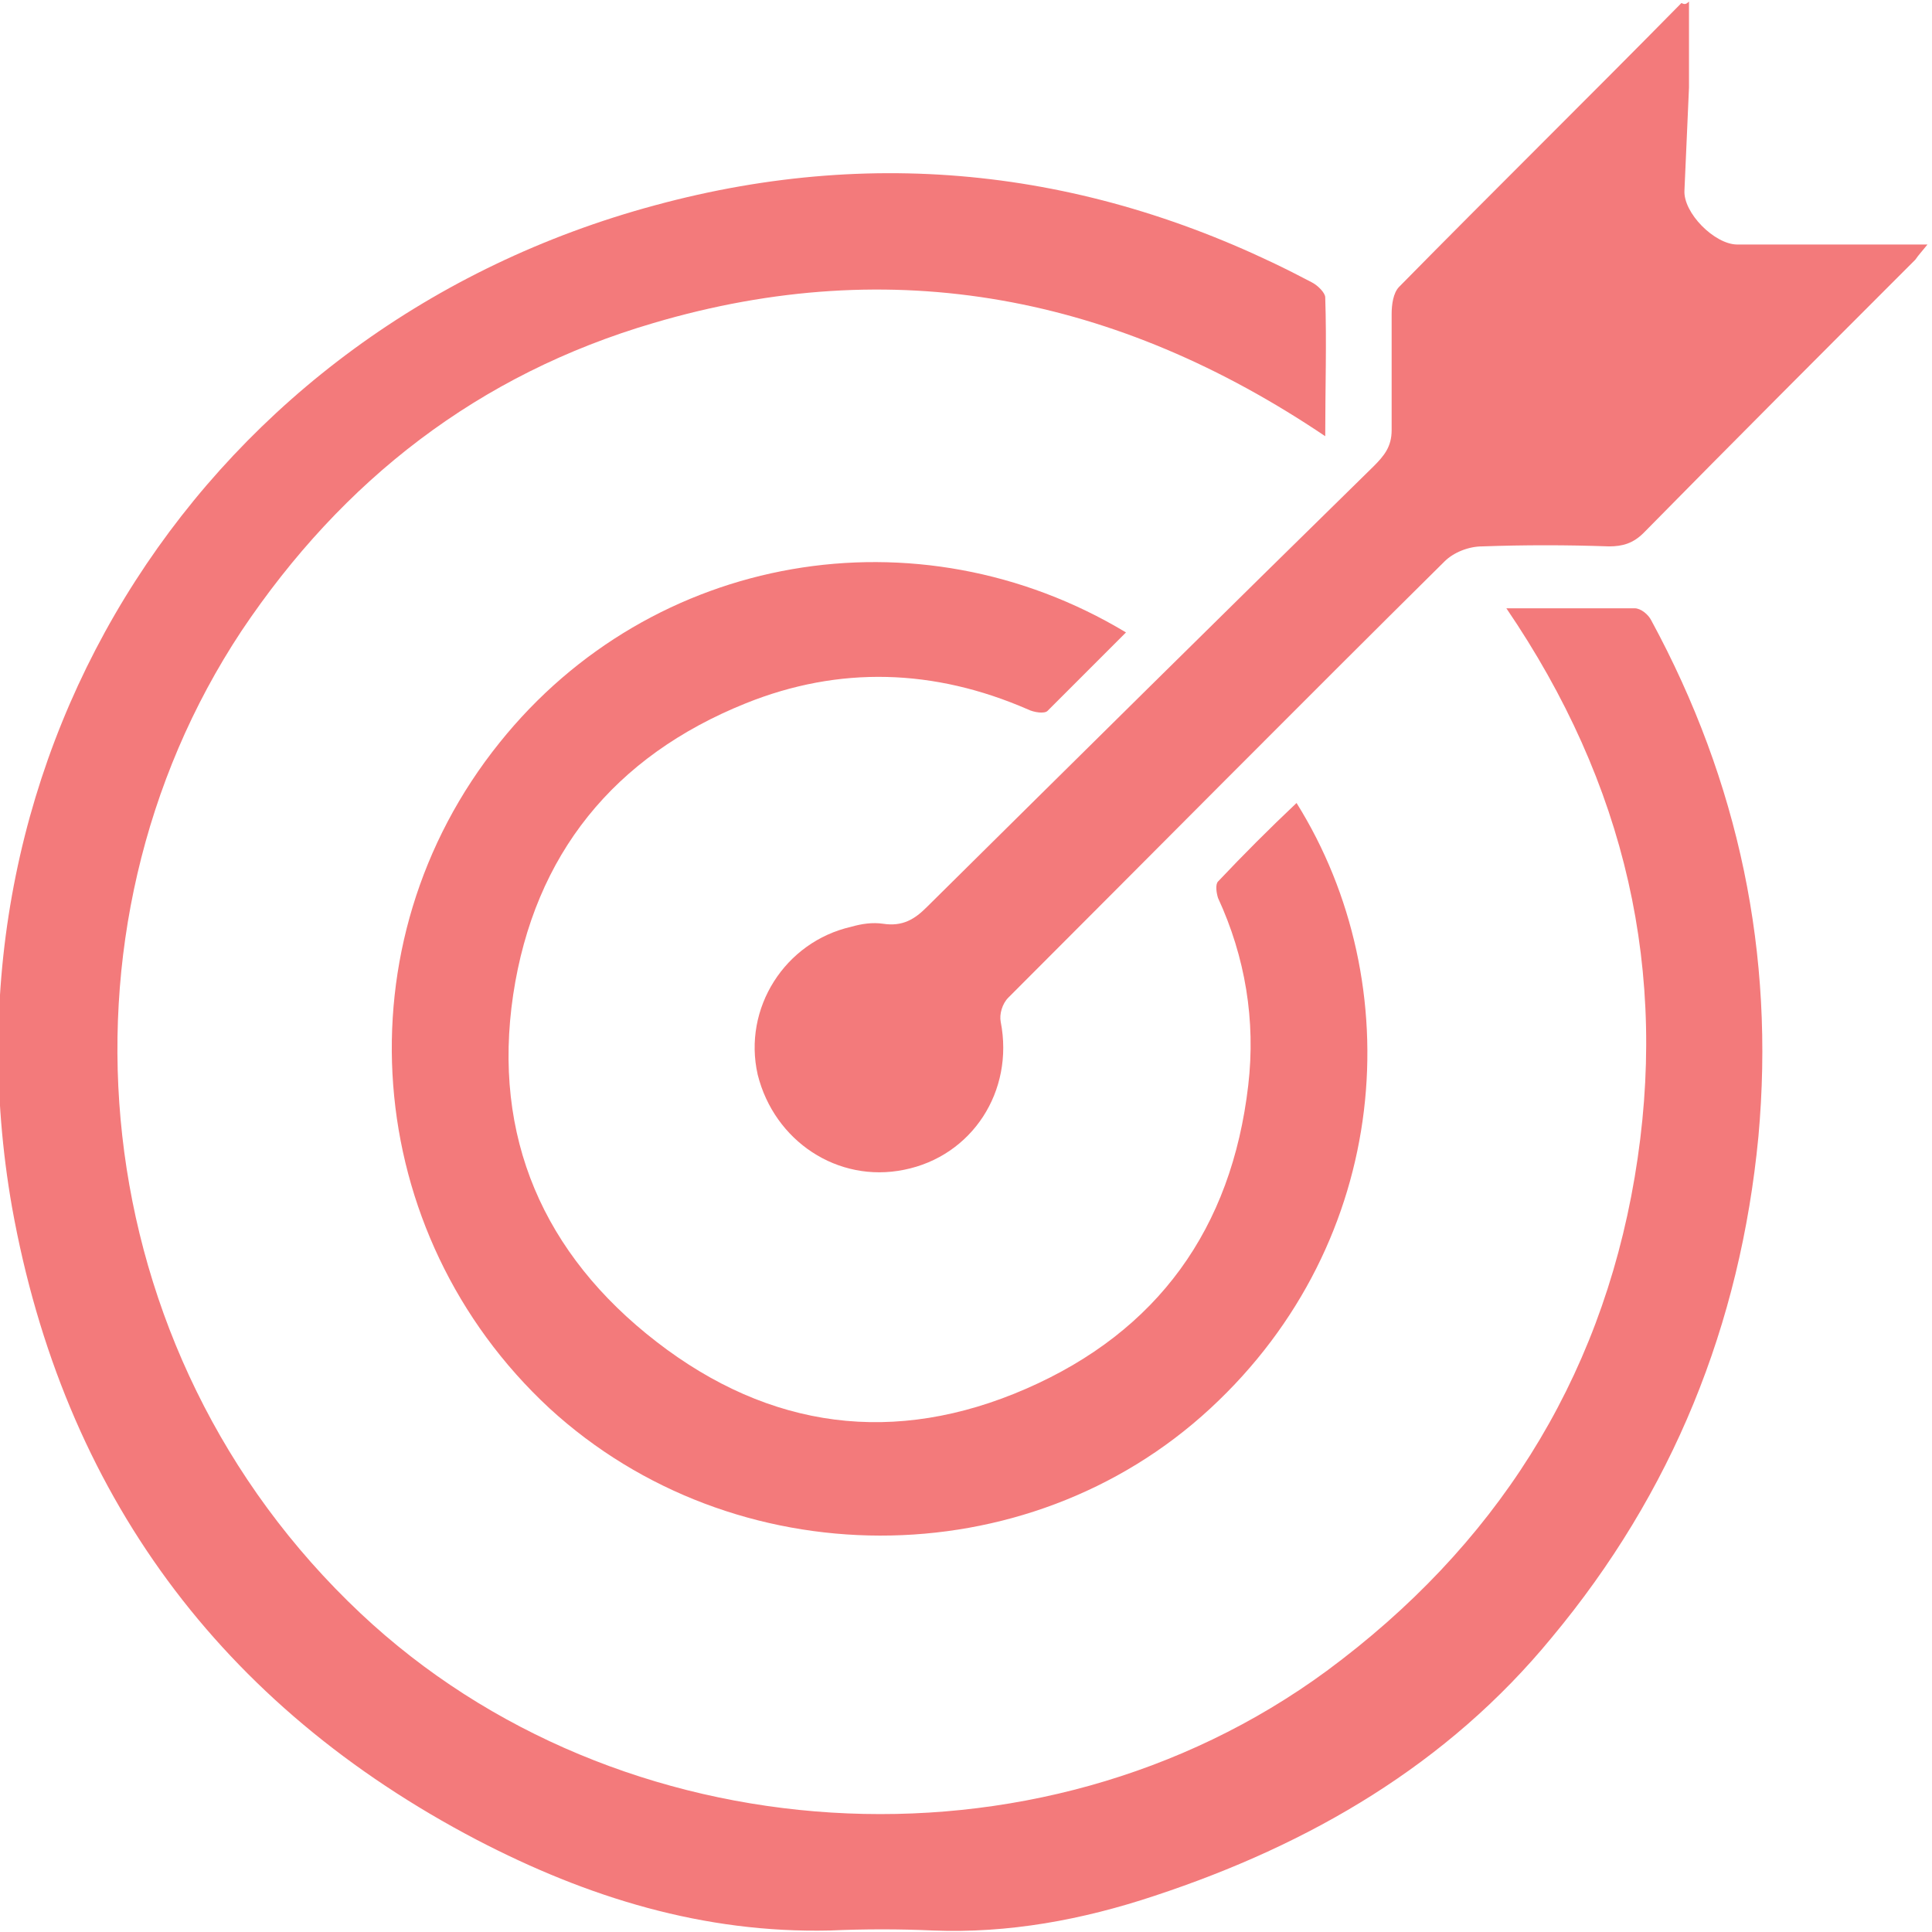
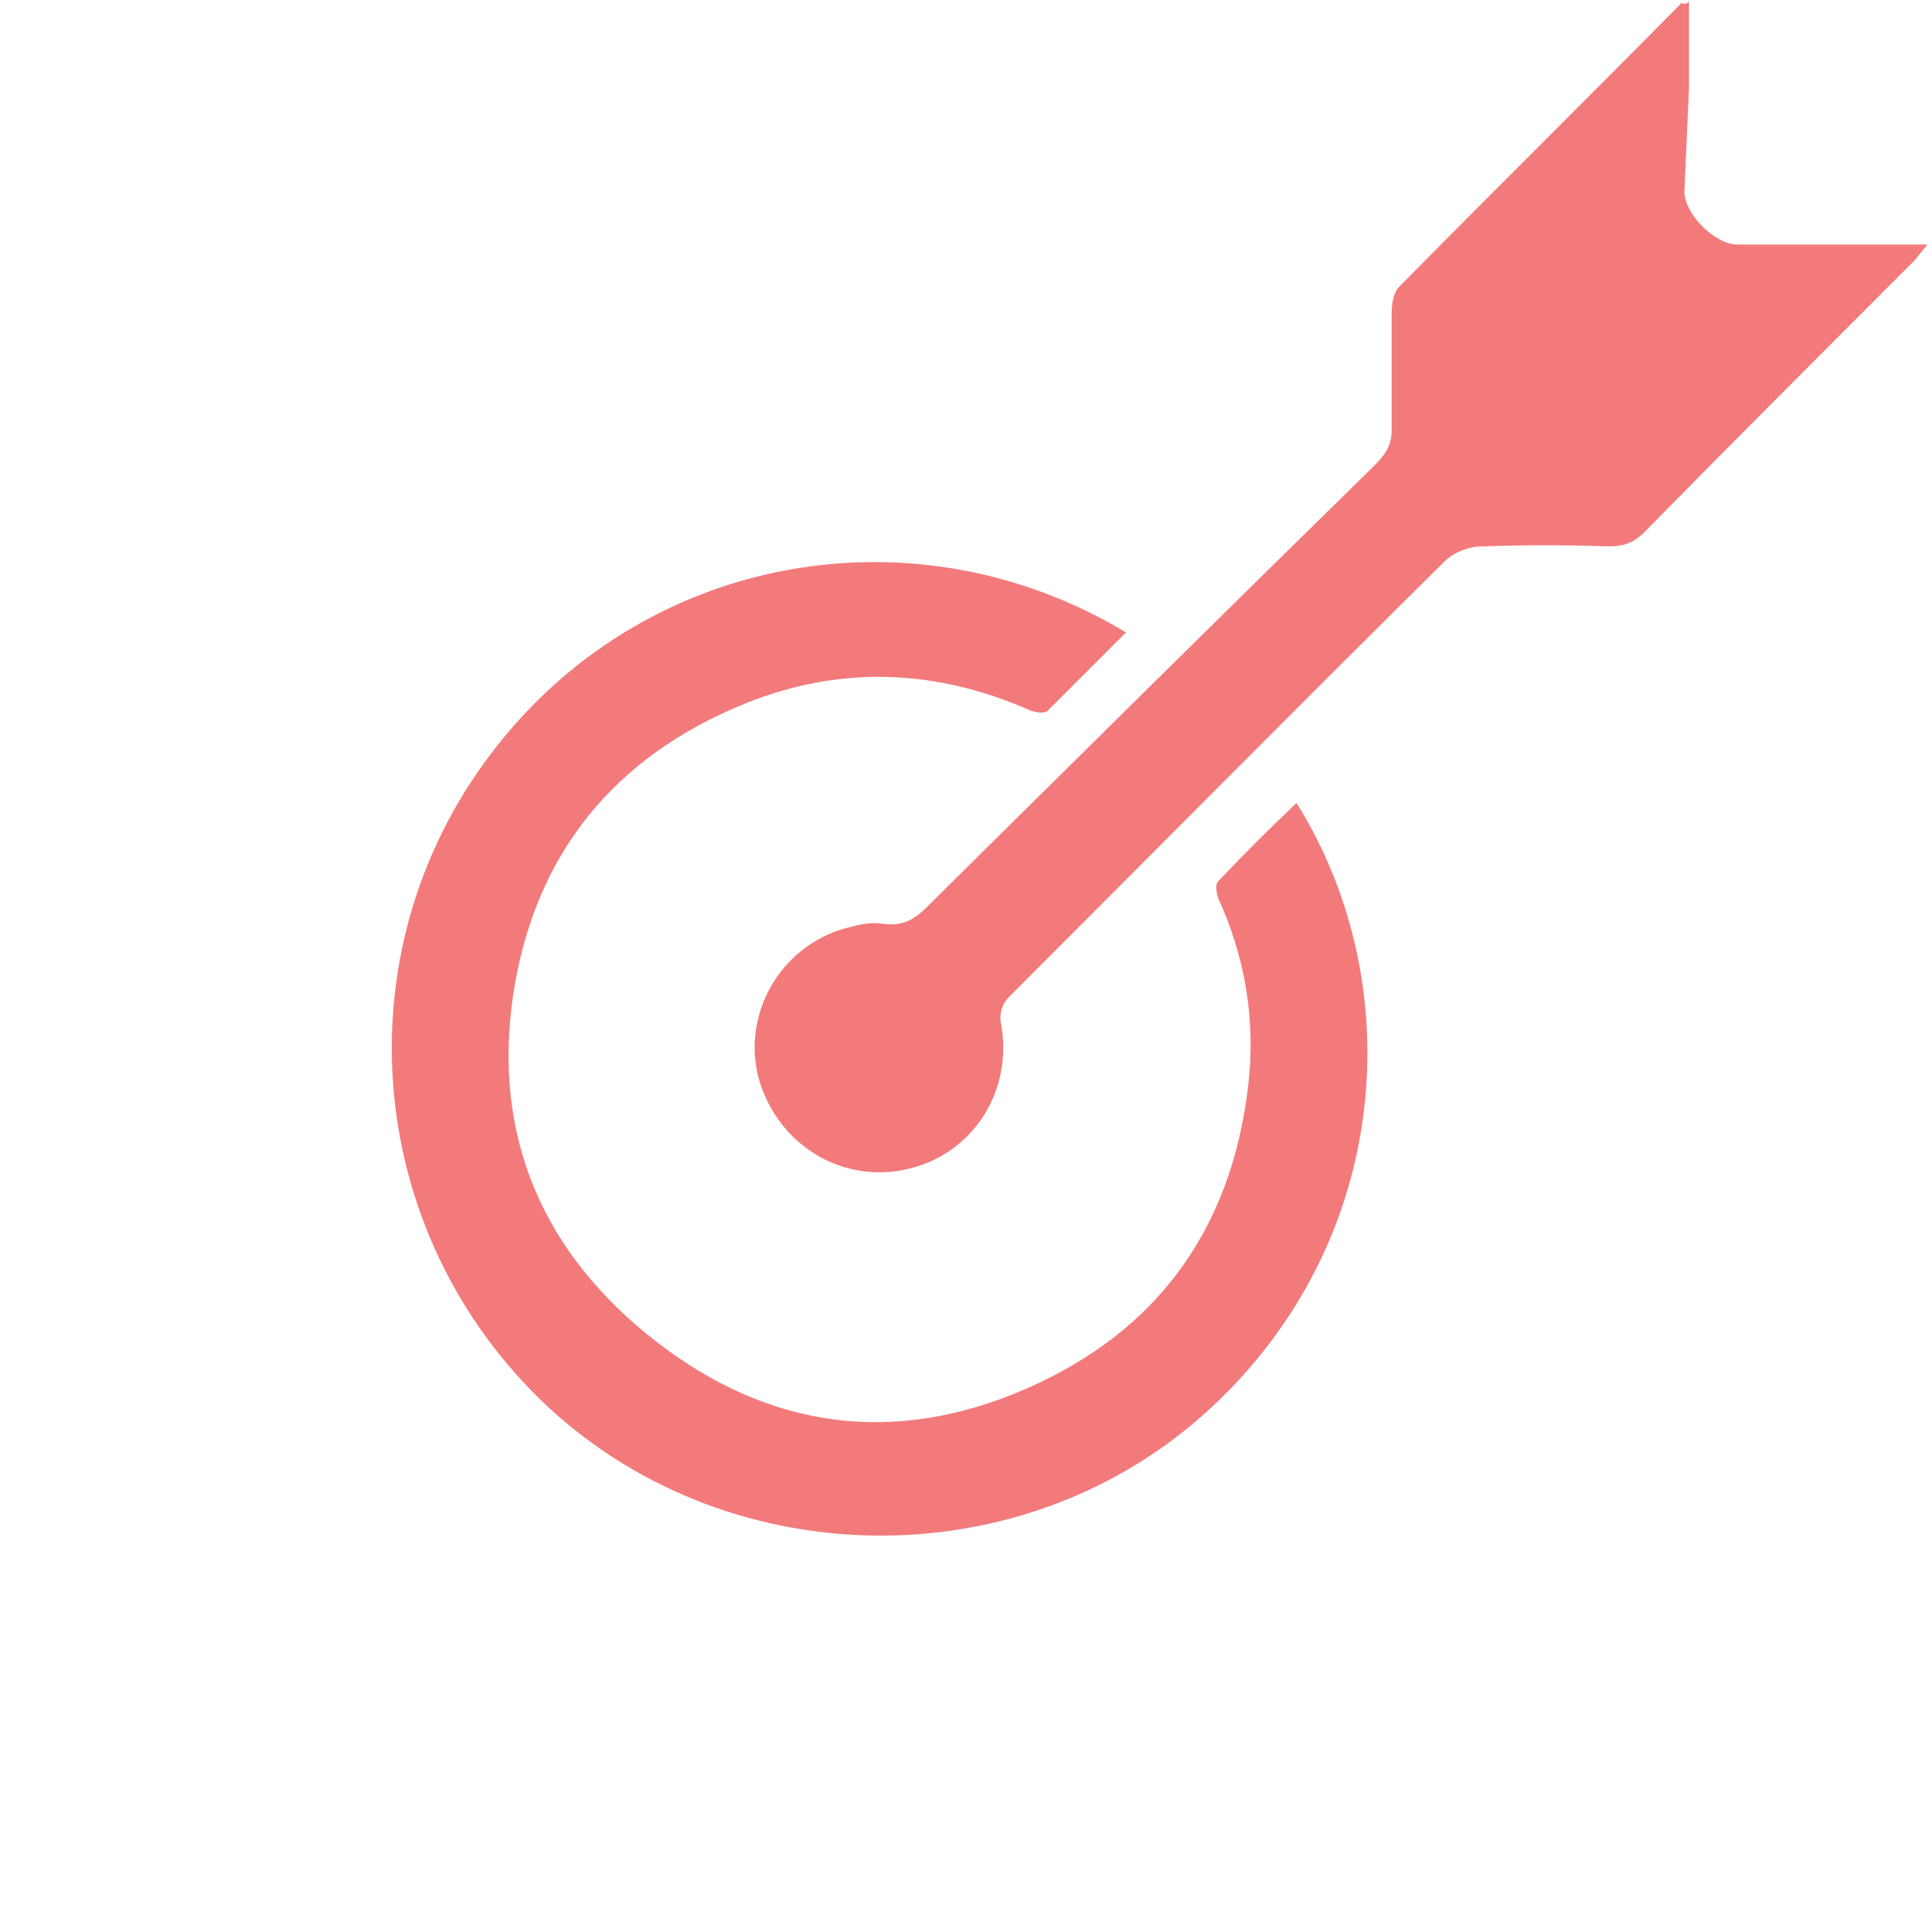
<svg xmlns="http://www.w3.org/2000/svg" version="1.1" id="Layer_1" x="0px" y="0px" viewBox="0 0 128 128" style="enable-background:new 0 0 128 128;" xml:space="preserve">
  <style type="text/css">
	.st0{fill:#F37A7B;}
</style>
-   <path class="st0" d="M99.8,40.3c3,0,5.8,0,8.5,0c0.4,0,0.9,0.4,1.1,0.8c5.8,10.7,8.2,22.1,7.1,34.2c-1.2,12.5-5.7,23.6-13.7,33.2  c-6.9,8.4-16,13.7-26.3,17.1c-4.8,1.6-9.7,2.5-14.7,2.3c-2.2-0.1-4.5-0.1-6.8,0c-8.4,0.2-16.1-2.2-23.4-6C14.6,113,4.2,98.9,0.8,80  c-5.3-30.2,12.9-58.4,42.6-66.4c15.1-4.1,29.7-2.2,43.5,5.1c0.4,0.2,0.9,0.7,0.9,1c0.1,3,0,6,0,9.2C74,19.6,59.2,16.7,43.3,21.4  C31.7,24.8,22.7,31.8,16,41.8C2.9,61.6,5.4,89.5,23.9,106.9c17,16,44.8,17.9,64,3.8C99,102.5,106,91.6,108.3,78  C110.6,64.4,107.7,51.9,99.8,40.3z" />
  <path class="st0" d="M74.6,41.9c-1.8,1.8-3.5,3.5-5.2,5.2c-0.2,0.2-0.9,0.1-1.3-0.1c-6.2-2.7-12.5-2.9-18.7-0.4  c-8.7,3.5-14,10-15.4,19.3c-1.4,9.4,2,17.2,9.5,23C51,94.7,59.3,95.8,68,92s13.6-10.6,14.7-20.1c0.5-4.3-0.2-8.5-2-12.4  c-0.1-0.3-0.2-0.9,0-1.1c1.7-1.8,3.4-3.5,5.2-5.2c7.5,12,6.3,29-5.7,40.1c-12.2,11.3-31.6,11.2-43.8,0c-12.5-11.6-14-30.8-3.3-44.1  C43.2,36.6,60.8,33.6,74.6,41.9z" />
  <path class="st0" d="M111.9,0.1c0,2,0,3.9,0,5.7c-0.1,2.3-0.2,4.5-0.3,6.8c-0.1,1.5,2,3.6,3.5,3.6c3.7,0,7.3,0,11,0  c0.5,0,0.9,0,1.6,0c-0.4,0.5-0.6,0.7-0.8,1c-6,6-12,12-18,18.1c-0.7,0.7-1.4,0.9-2.3,0.9c-2.8-0.1-5.6-0.1-8.4,0  c-0.9,0-1.9,0.4-2.5,1C86,46.8,76.4,56.5,66.8,66.1c-0.4,0.4-0.6,1.1-0.5,1.6c0.9,4.6-1.9,8.9-6.4,9.8c-4.4,0.9-8.6-1.9-9.7-6.3  c-1-4.4,1.8-8.8,6.2-9.8c0.7-0.2,1.4-0.3,2.1-0.2c1.3,0.2,2.1-0.3,2.9-1.1c9.8-9.7,19.7-19.5,29.6-29.2c0.7-0.7,1.2-1.3,1.2-2.4  c0-2.6,0-5.2,0-7.7c0-0.6,0.1-1.4,0.5-1.8c6.2-6.3,12.5-12.5,18.7-18.8C111.6,0.3,111.7,0.3,111.9,0.1z" />
</svg>